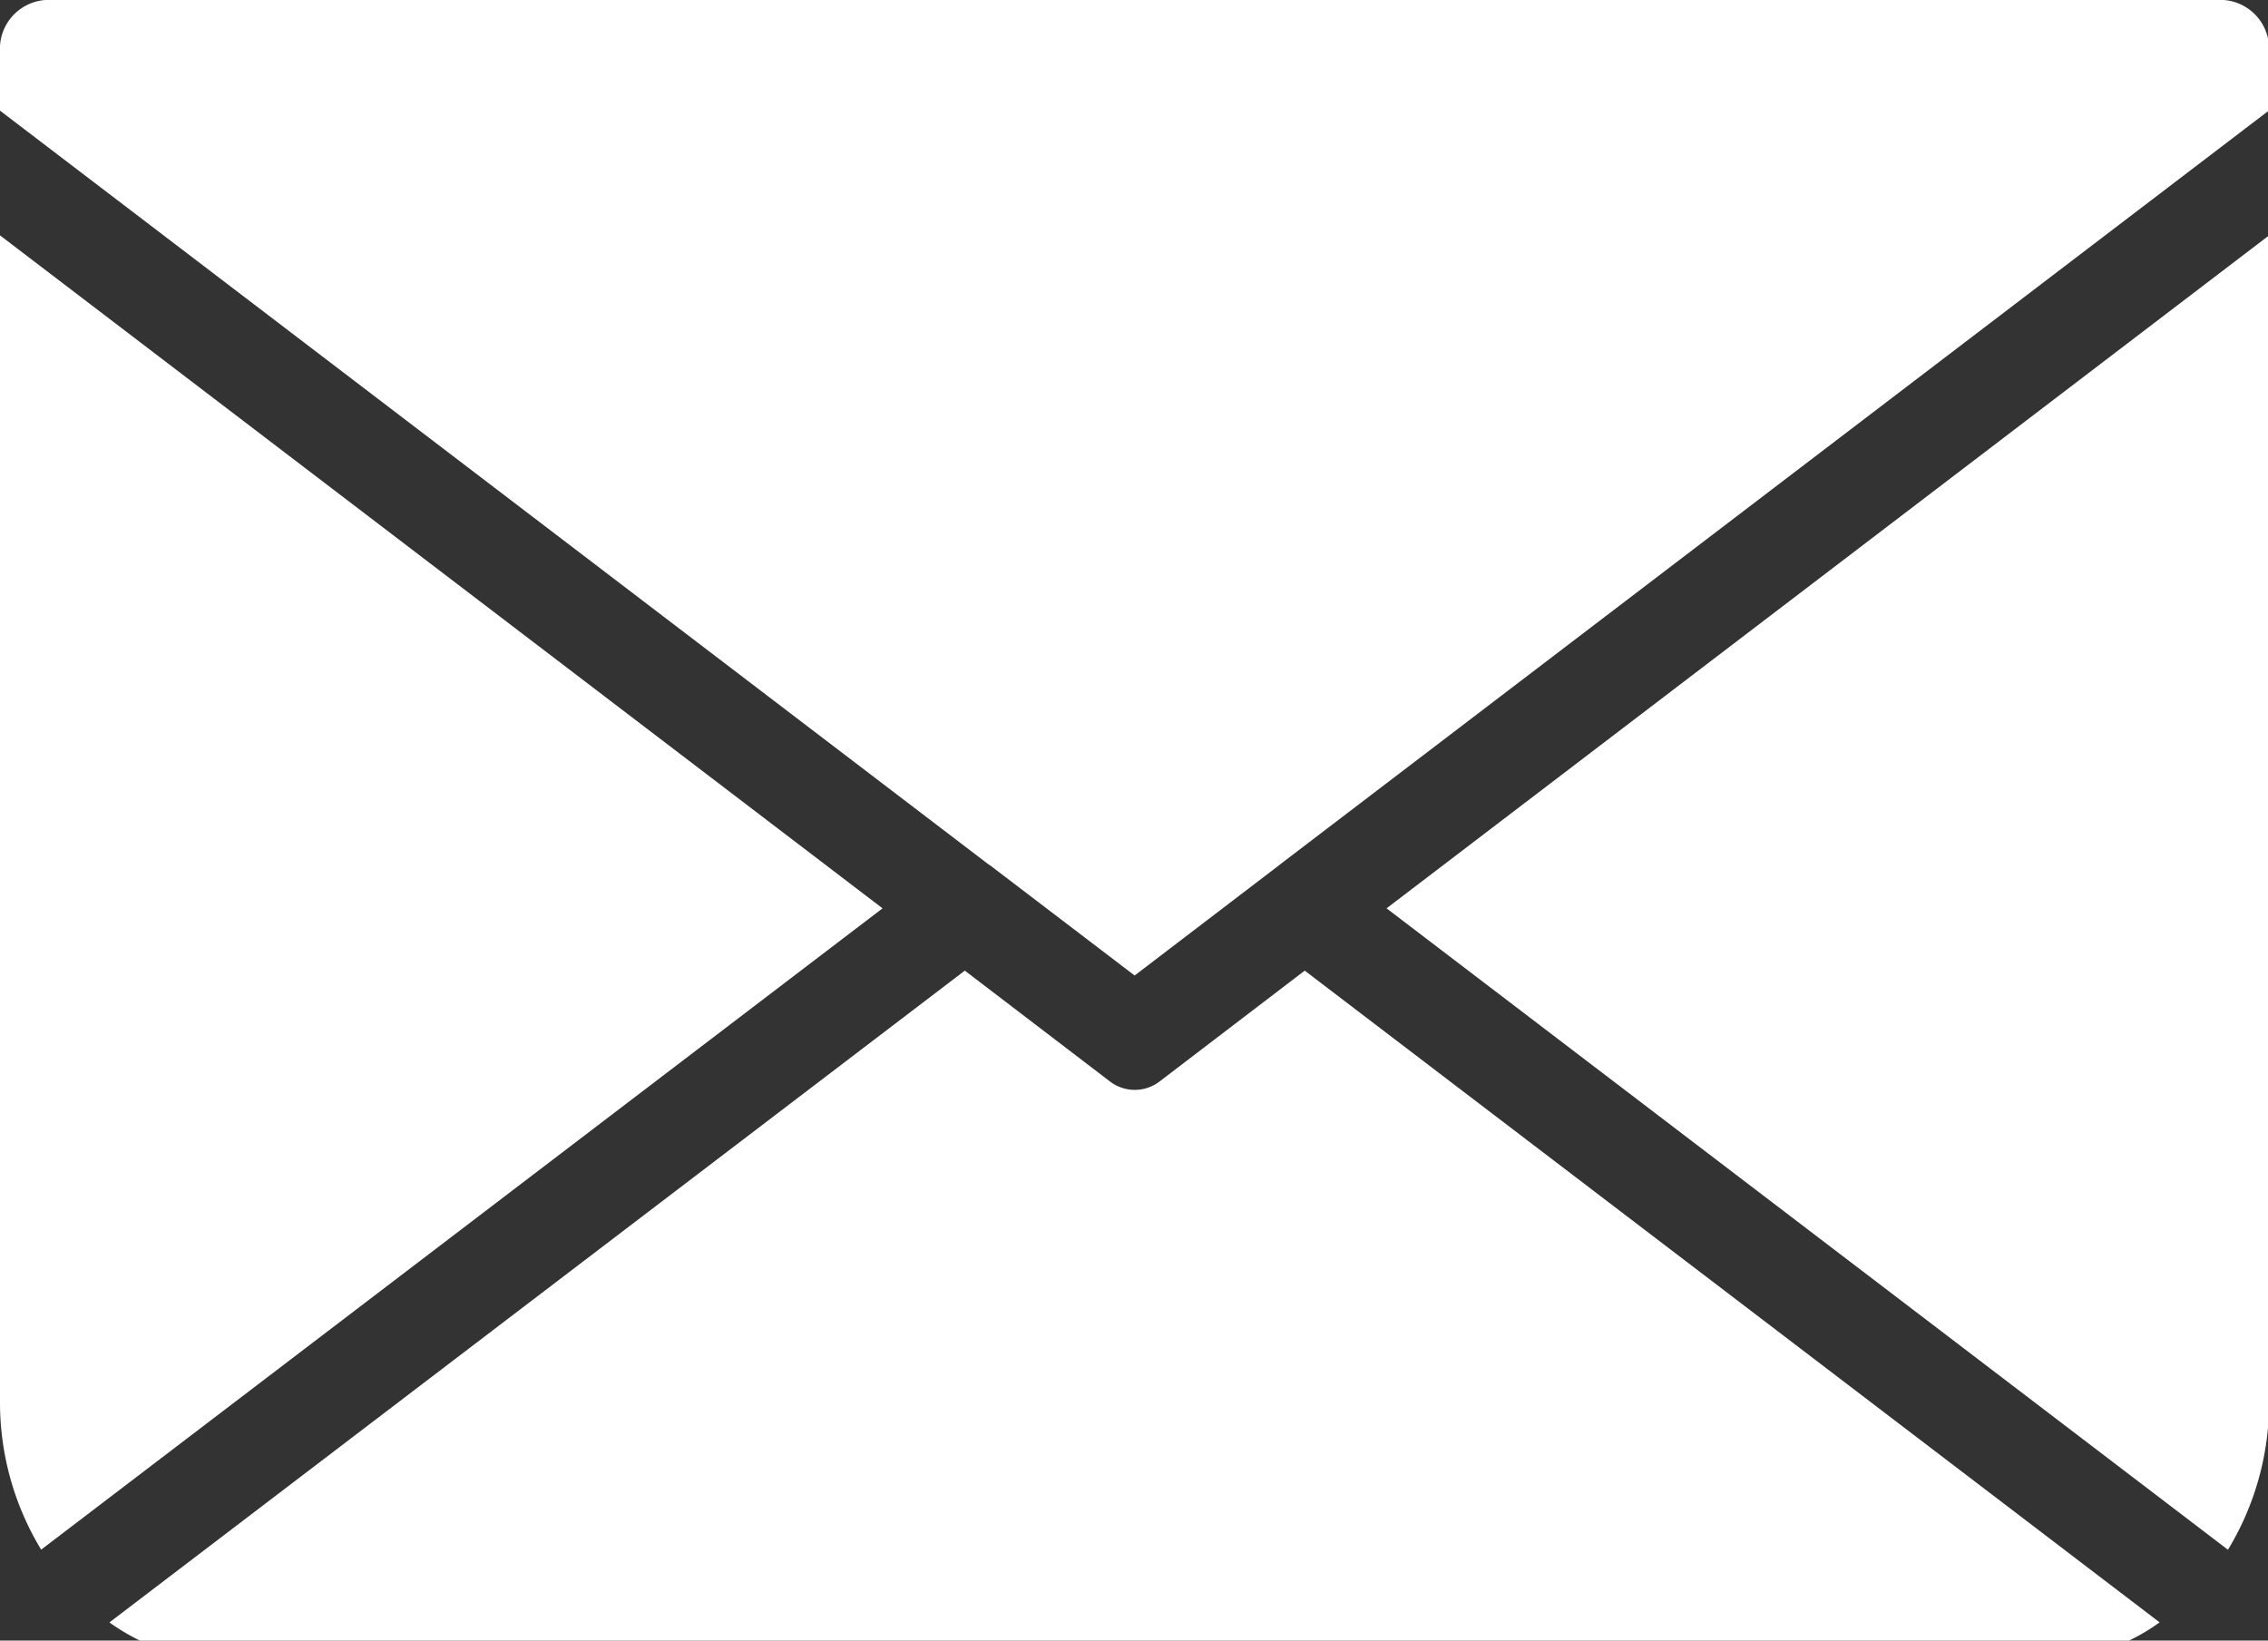
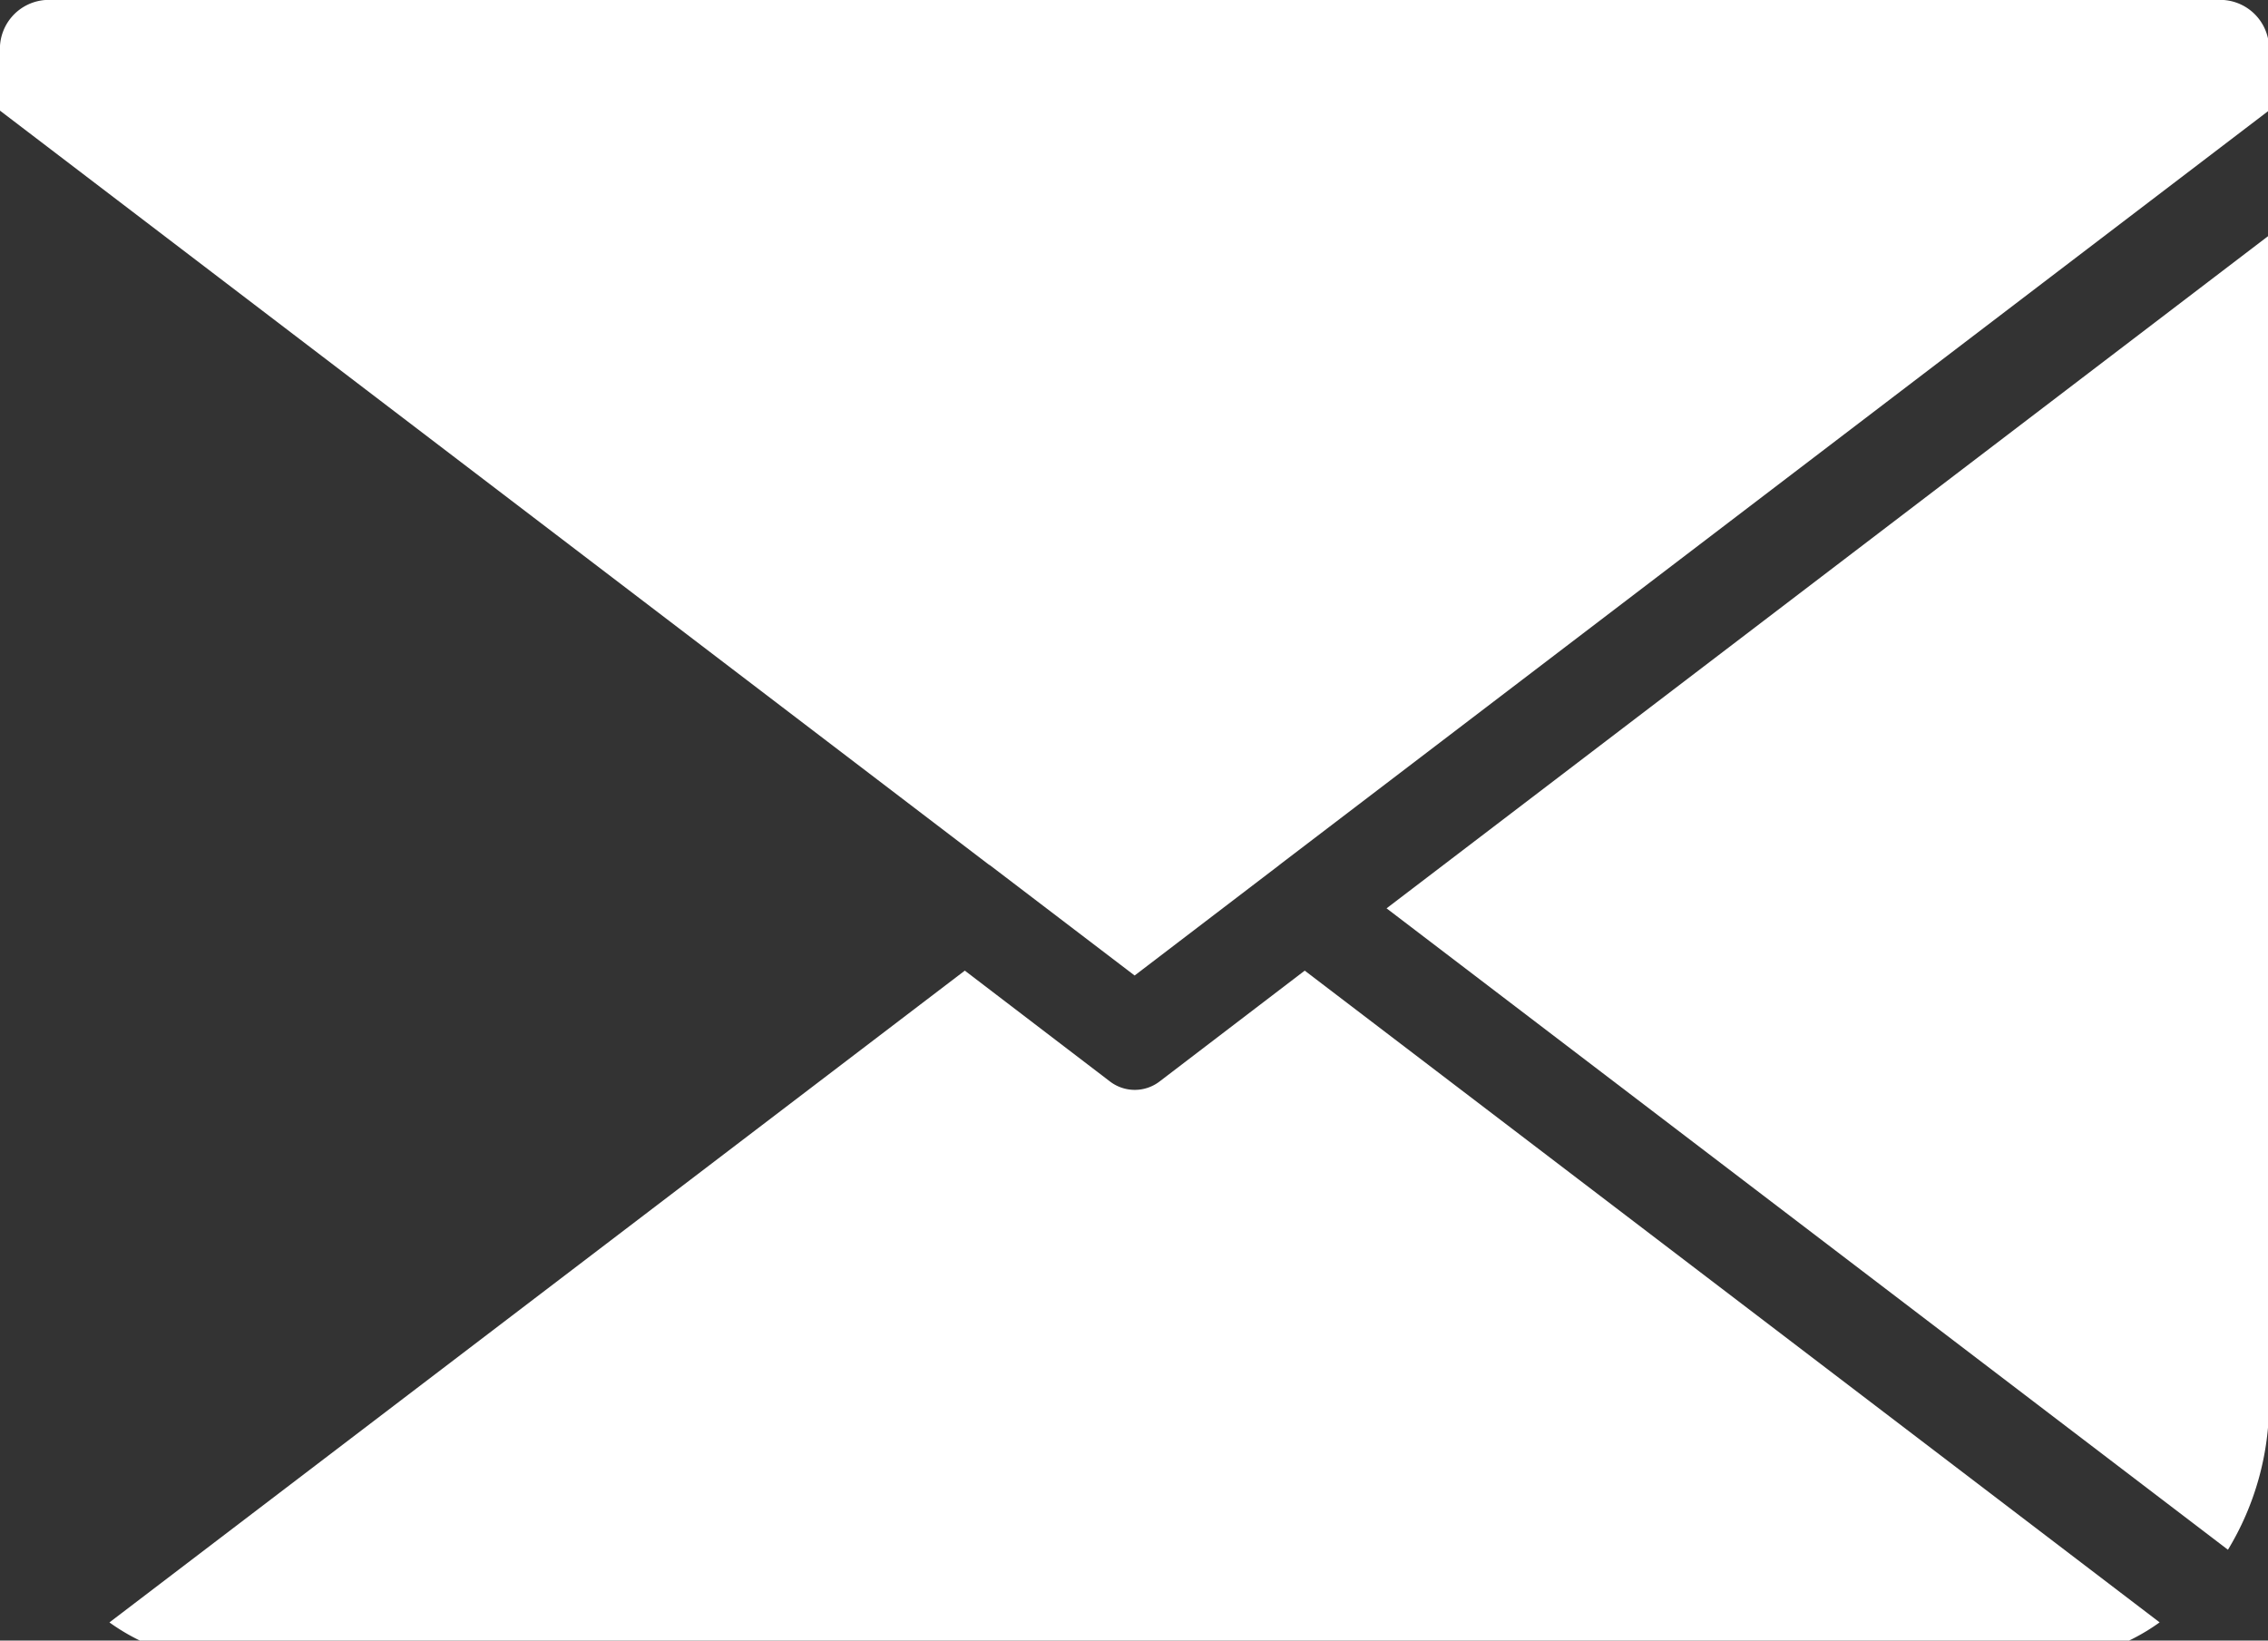
<svg xmlns="http://www.w3.org/2000/svg" width="47" height="34" viewBox="0 0 47 34">
  <rect x="0" y="0" width="47" height="34" fill="#333333" stroke="none" />
  <defs>
    <clipPath id="a">
      <rect width="47" height="34" fill="#fff" />
    </clipPath>
  </defs>
  <g clip-path="url(#a)">
    <path d="M47.989,31.775a5.878,5.878,0,0,0,.853-3.073V4.535L30.553,18.482Z" transform="translate(-1.819 0.343)" fill="#fff" />
    <path d="M46.083,0H.94A1.015,1.015,0,0,0,0,1.076V2.293L20.5,17.925l.006,0,3.007,2.292,3-2.29.008-.008,20.5-15.63V1.076A1.015,1.015,0,0,0,46.083,0" fill="#fff" />
    <path d="M42.465,33.007a4.233,4.233,0,0,0,2.433-.8L27.182,18.7l-3,2.291a.846.846,0,0,1-1.044,0l-3-2.291L2.412,32.208a4.238,4.238,0,0,0,2.434.8Z" transform="translate(-0.144 1.416)" fill="#fff" />
-     <path d="M18.289,18.482,0,4.535V28.7a5.883,5.883,0,0,0,.853,3.073Z" transform="translate(0 0.343)" fill="#fff" />
  </g>
</svg>